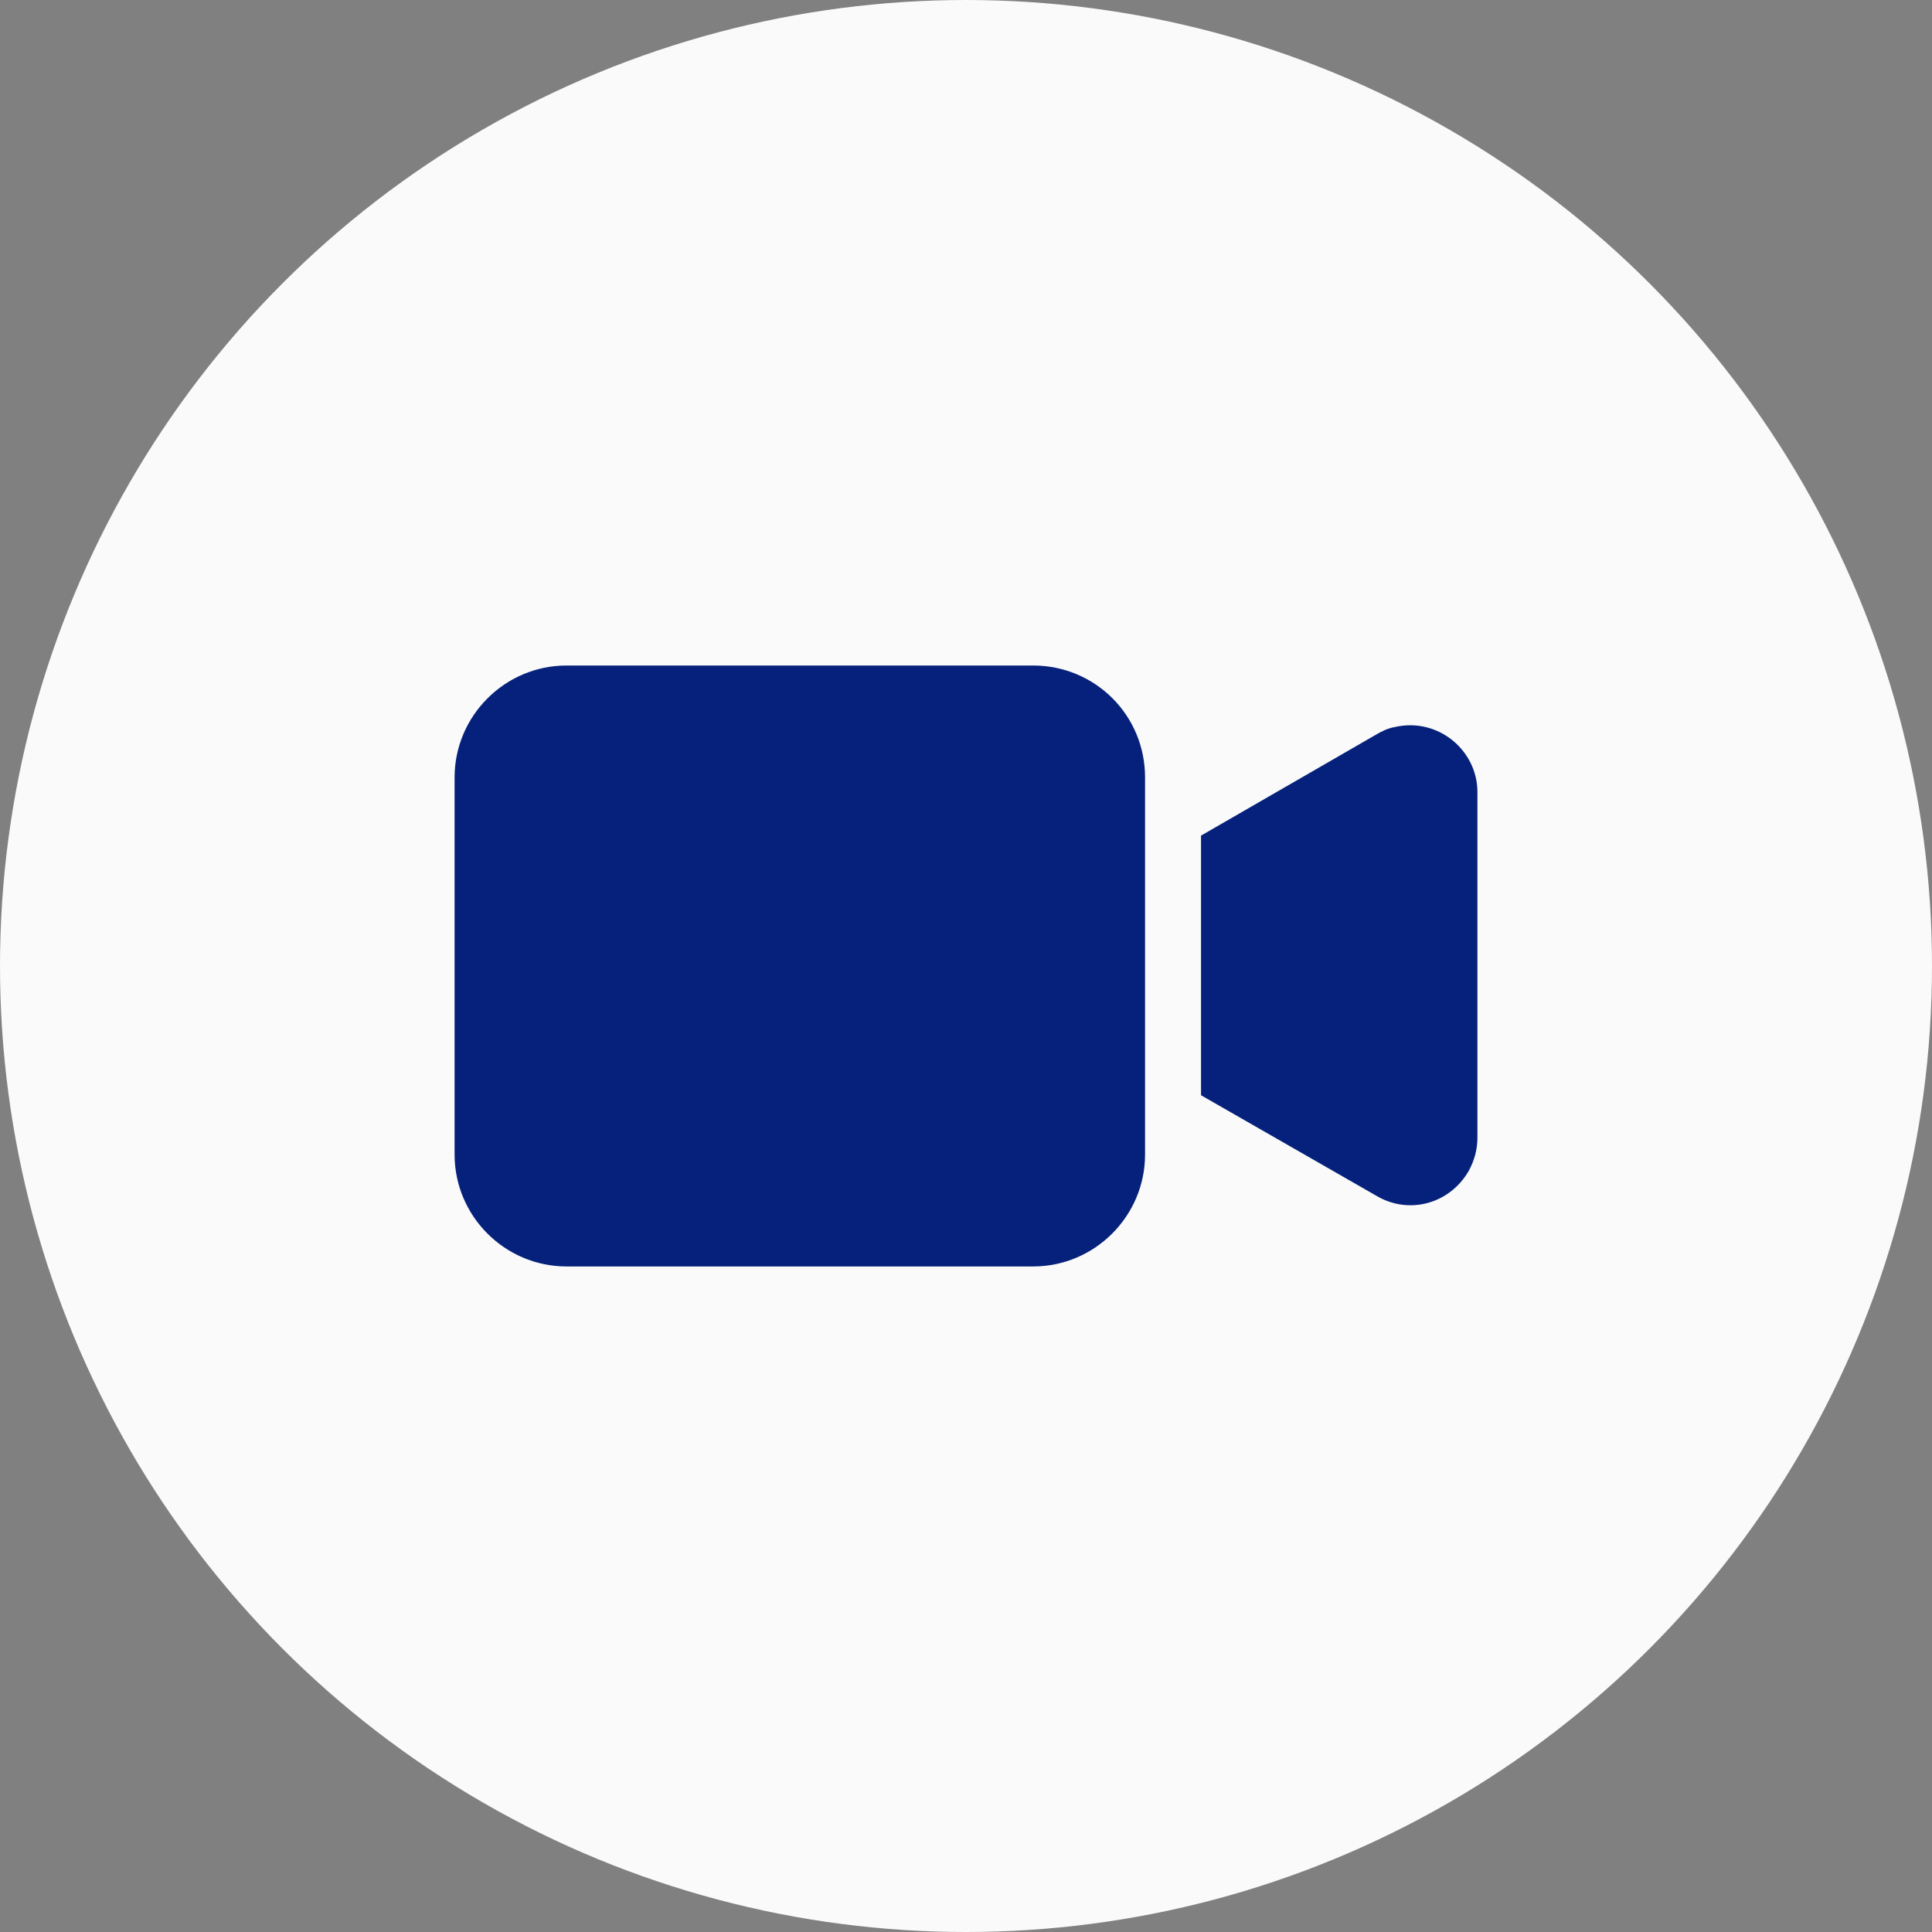
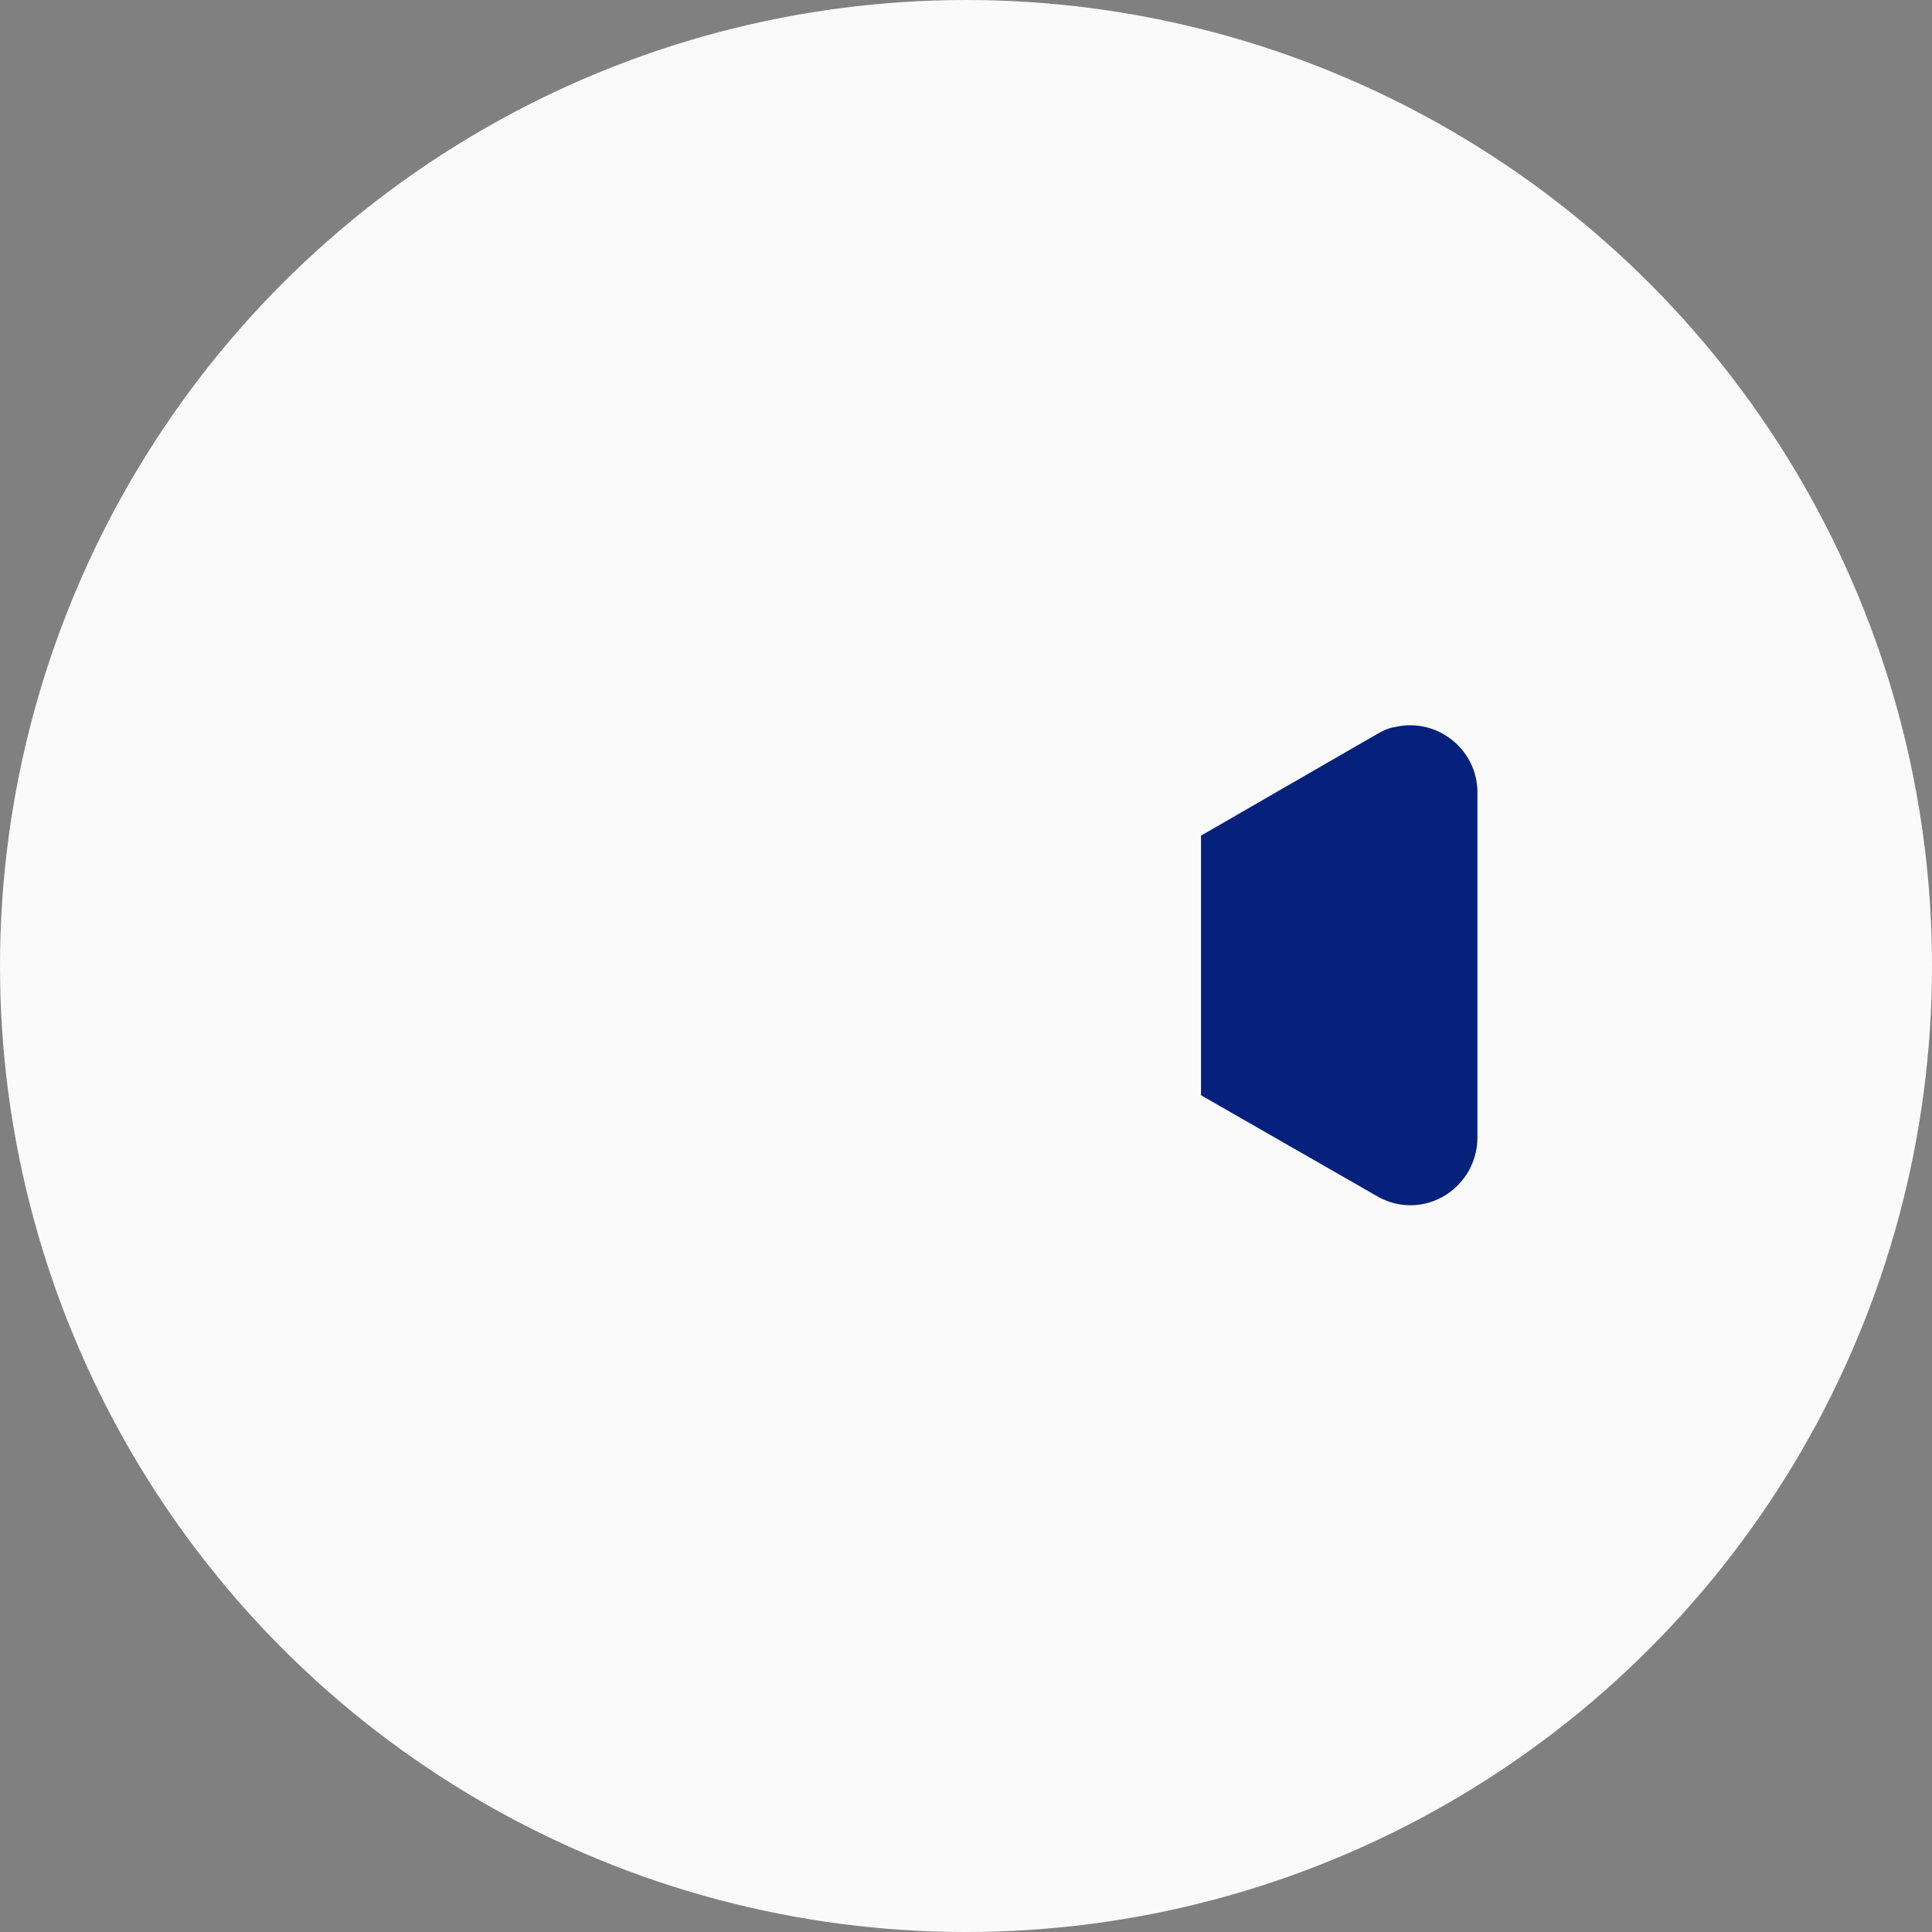
<svg xmlns="http://www.w3.org/2000/svg" width="68" height="68" viewBox="0 0 68 68" fill="none">
  <rect x="0" y="0" width="68" height="68" fill="#808080" stroke="none" />
  <circle cx="34" cy="34" r="34" fill="#FAFAFA" />
-   <path d="M36.363 23.424H19.939C17.772 23.424 16 25.197 16 27.363V40.637C16 42.803 17.772 44.575 19.939 44.575H36.363C38.529 44.575 40.302 42.803 40.302 40.637V27.363C40.302 25.157 38.529 23.424 36.363 23.424Z" fill="#05217B" />
  <path d="M49.086 25.591C48.849 25.63 48.613 25.748 48.416 25.866L42.272 29.411V38.549L48.455 42.094C49.597 42.764 51.016 42.37 51.685 41.228C51.882 40.873 52 40.479 52 40.046V27.875C52 26.418 50.622 25.236 49.086 25.591Z" fill="#05217B" />
</svg>